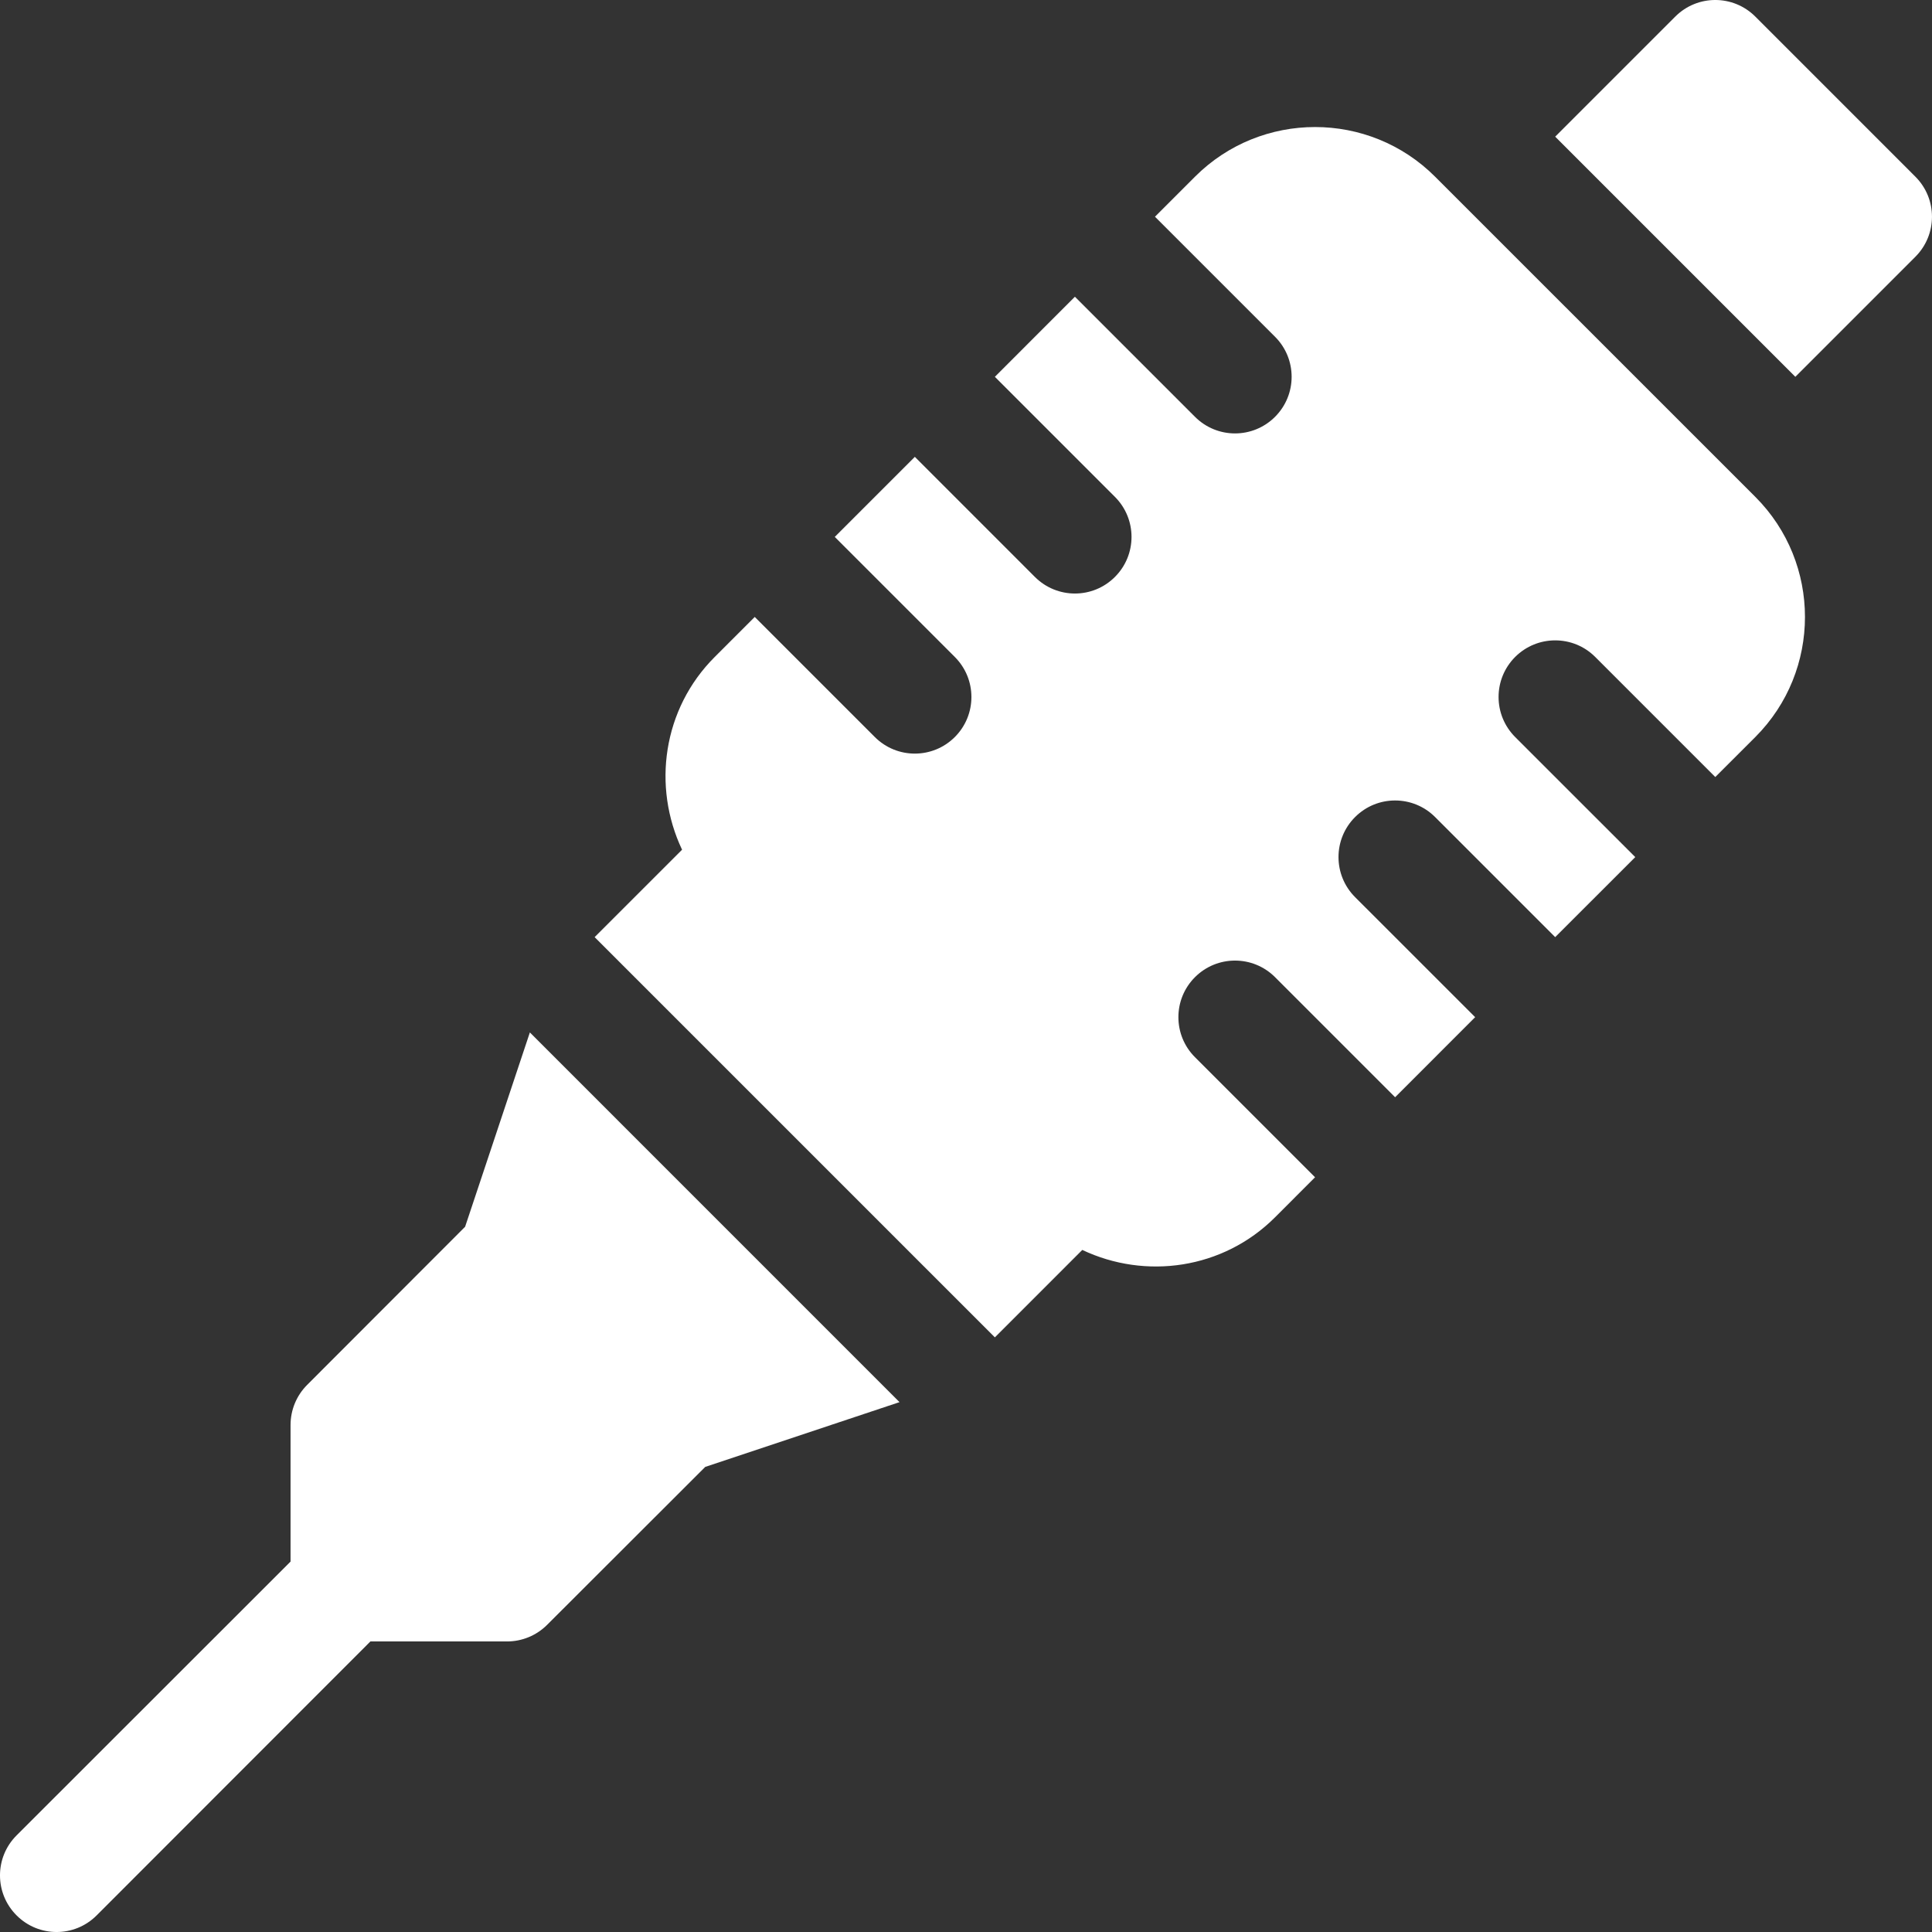
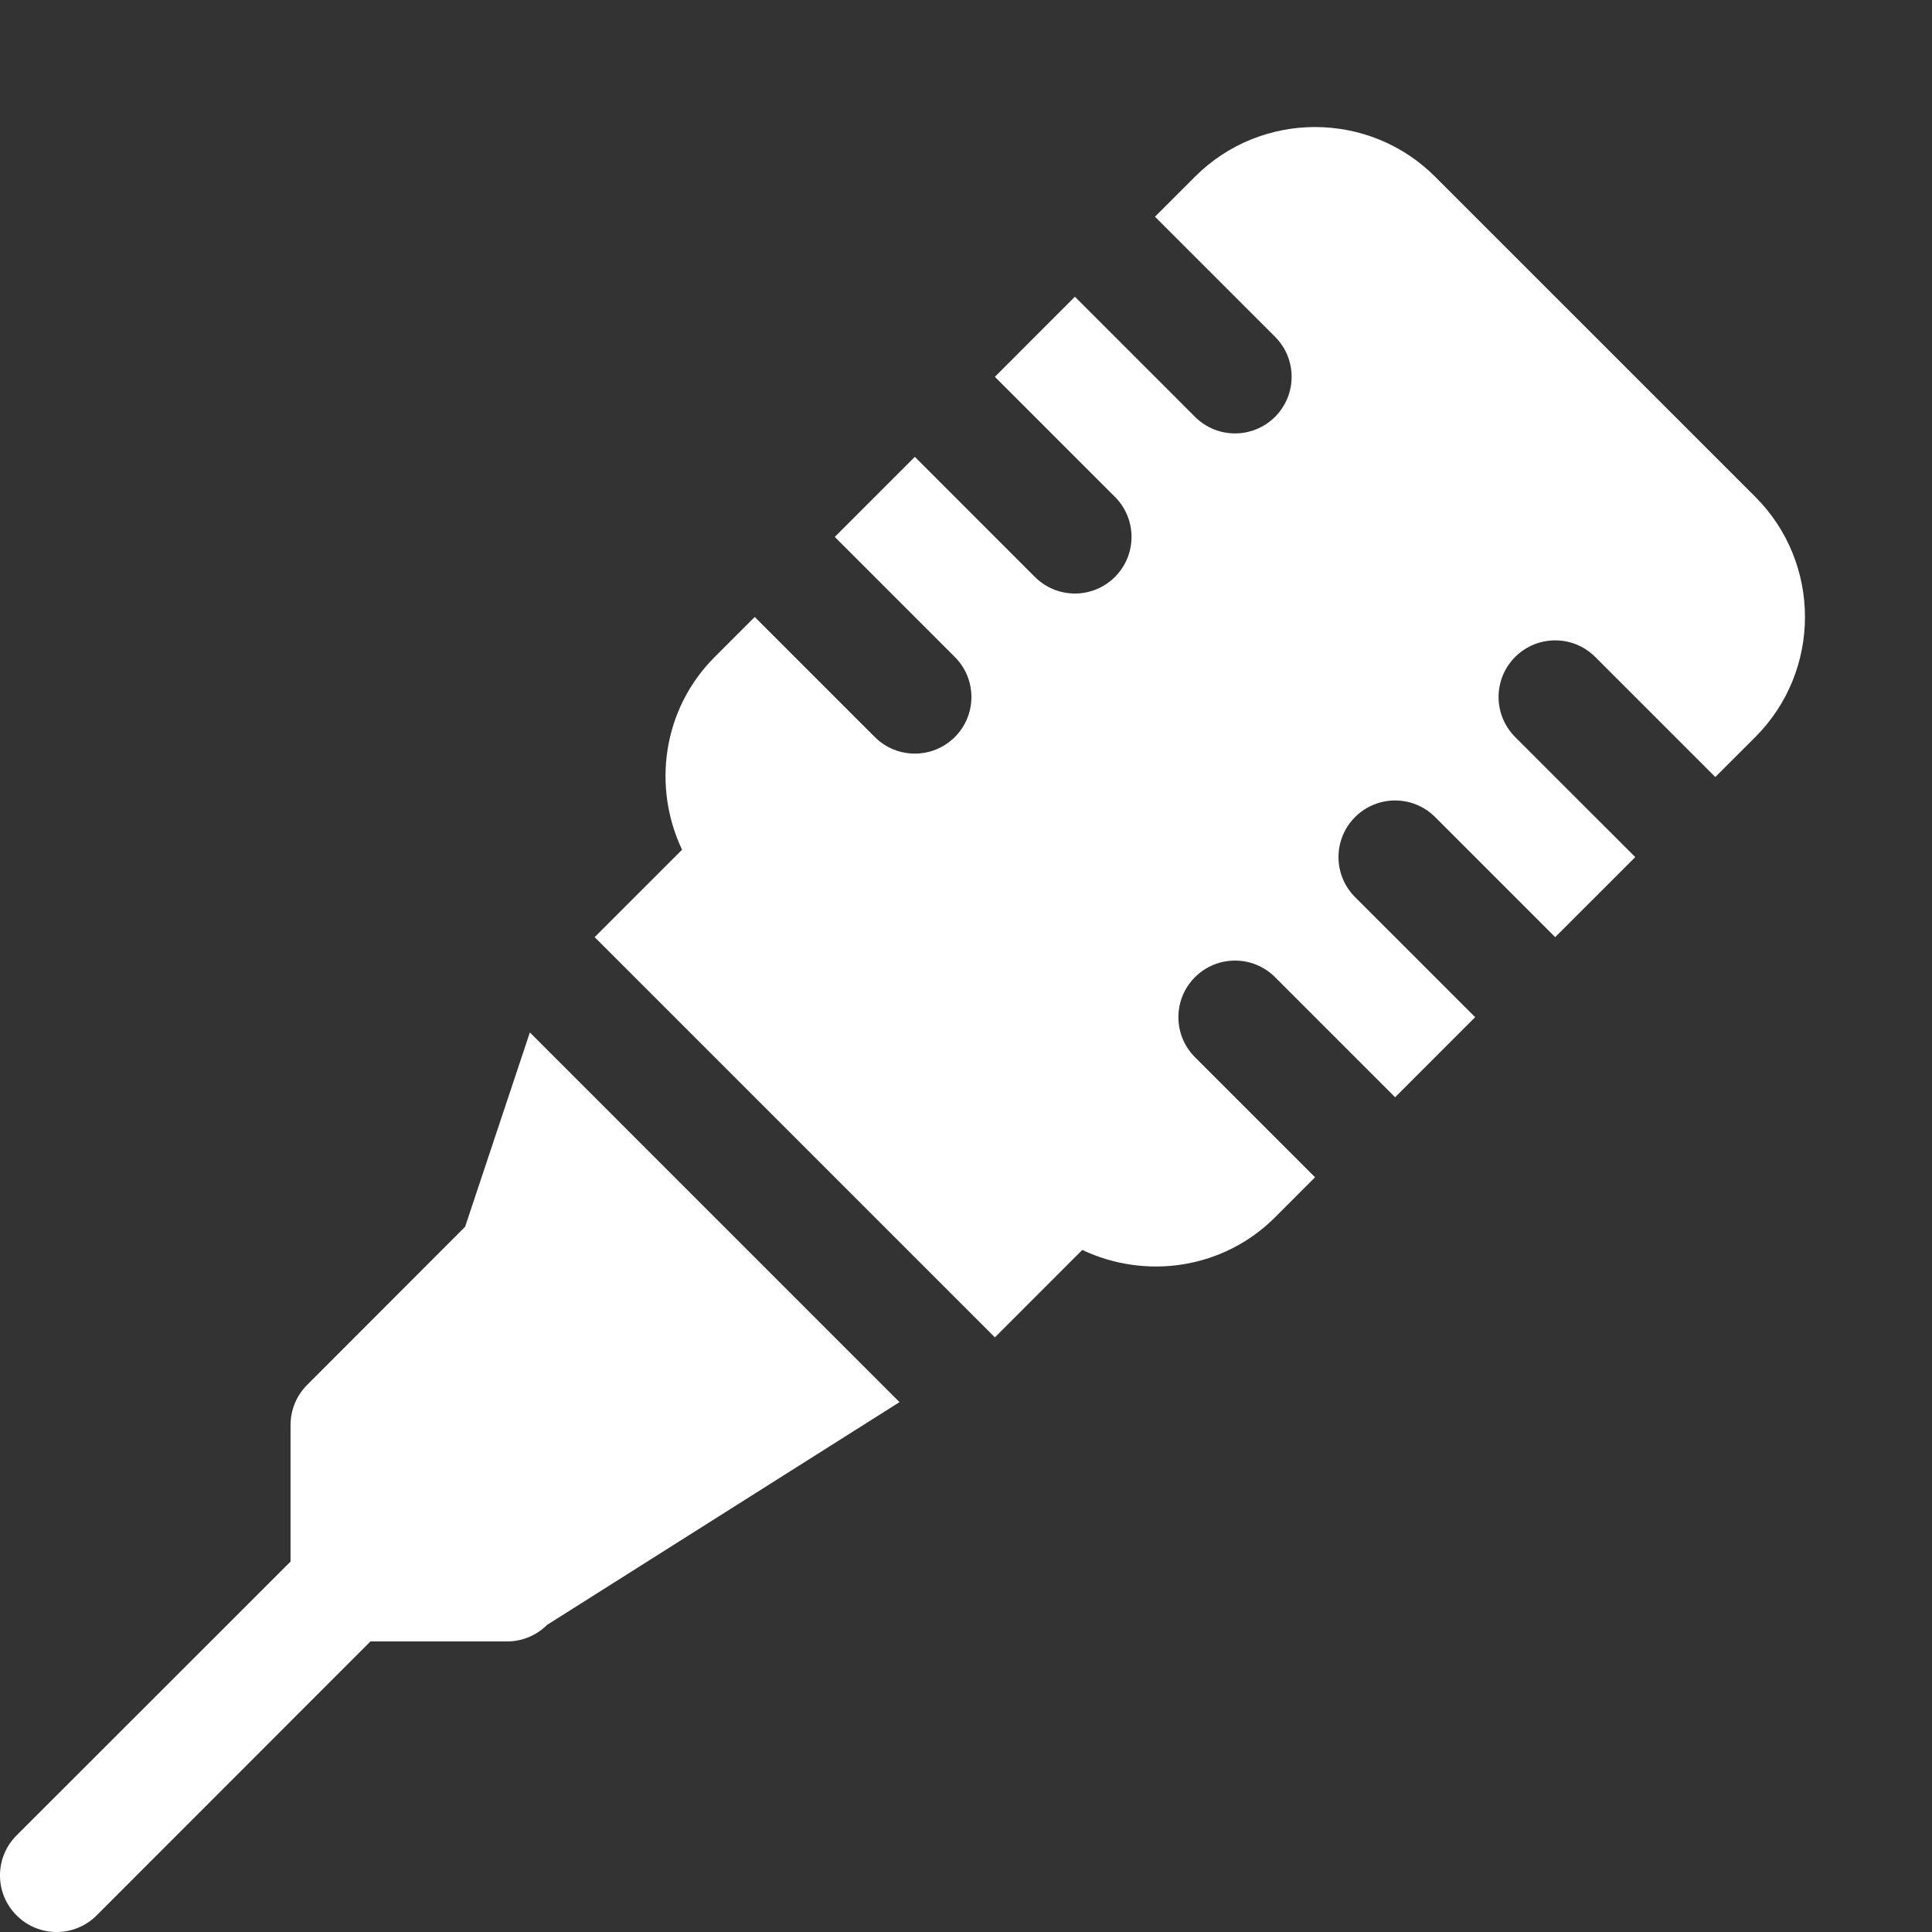
<svg xmlns="http://www.w3.org/2000/svg" width="54" height="54" viewBox="0 0 54 54" fill="none">
  <rect x="0" y="0" width="54" height="54" fill="#333333" stroke="none" />
  <g clipPath="url(#clip0_340_169)">
    <path d="M27.807 37.38L30.25 34.936C32.013 35.772 34.181 35.48 35.638 34.024L36.756 32.905L33.4 29.549C32.782 28.931 32.782 27.93 33.4 27.312C34.019 26.694 35.019 26.694 35.638 27.312L38.994 30.668L41.231 28.43L37.875 25.075C37.257 24.456 37.257 23.455 37.875 22.837C38.493 22.219 39.494 22.219 40.112 22.837L43.468 26.193L45.706 23.956L42.349 20.6C41.731 19.981 41.731 18.981 42.349 18.362C42.968 17.744 43.969 17.744 44.587 18.362L47.943 21.718L49.062 20.6C50.912 18.749 50.912 15.738 49.062 13.888L40.112 4.939C38.262 3.088 35.251 3.088 33.4 4.939L32.282 6.057L35.638 9.413C36.256 10.031 36.256 11.032 35.638 11.65C35.019 12.269 34.019 12.269 33.4 11.65L30.044 8.294L27.807 10.532L31.163 13.888C31.781 14.506 31.781 15.507 31.163 16.125C30.545 16.744 29.544 16.744 28.925 16.125L25.57 12.769L23.332 15.007L26.688 18.363C27.306 18.981 27.306 19.982 26.688 20.6C26.07 21.218 25.069 21.218 24.451 20.6L21.095 17.244L19.976 18.363C18.52 19.819 18.228 21.987 19.064 23.75L16.62 26.193L27.807 37.38Z" fill="white" />
-     <path d="M49.062 0.464C48.443 -0.155 47.443 -0.155 46.824 0.464L43.468 3.82L50.18 10.532L53.536 7.176C54.154 6.557 54.154 5.557 53.536 4.939L49.062 0.464Z" fill="white" />
-     <path d="M13 34.288L8.584 38.709C8.287 39.007 8.121 39.409 8.121 39.828V43.647L0.464 51.299C-0.155 51.917 -0.155 52.918 0.464 53.536C1.082 54.155 2.083 54.155 2.701 53.536L10.353 45.879H14.172C14.591 45.879 14.993 45.713 15.291 45.416L19.712 41L25.142 39.19L14.81 28.857L13 34.288Z" fill="white" />
+     <path d="M13 34.288L8.584 38.709C8.287 39.007 8.121 39.409 8.121 39.828V43.647L0.464 51.299C-0.155 51.917 -0.155 52.918 0.464 53.536C1.082 54.155 2.083 54.155 2.701 53.536L10.353 45.879H14.172C14.591 45.879 14.993 45.713 15.291 45.416L25.142 39.19L14.81 28.857L13 34.288Z" fill="white" />
  </g>
  <defs>
    <clipPath id="clip0_340_169">
      <rect width="54" height="54" fill="white" />
    </clipPath>
  </defs>
</svg>